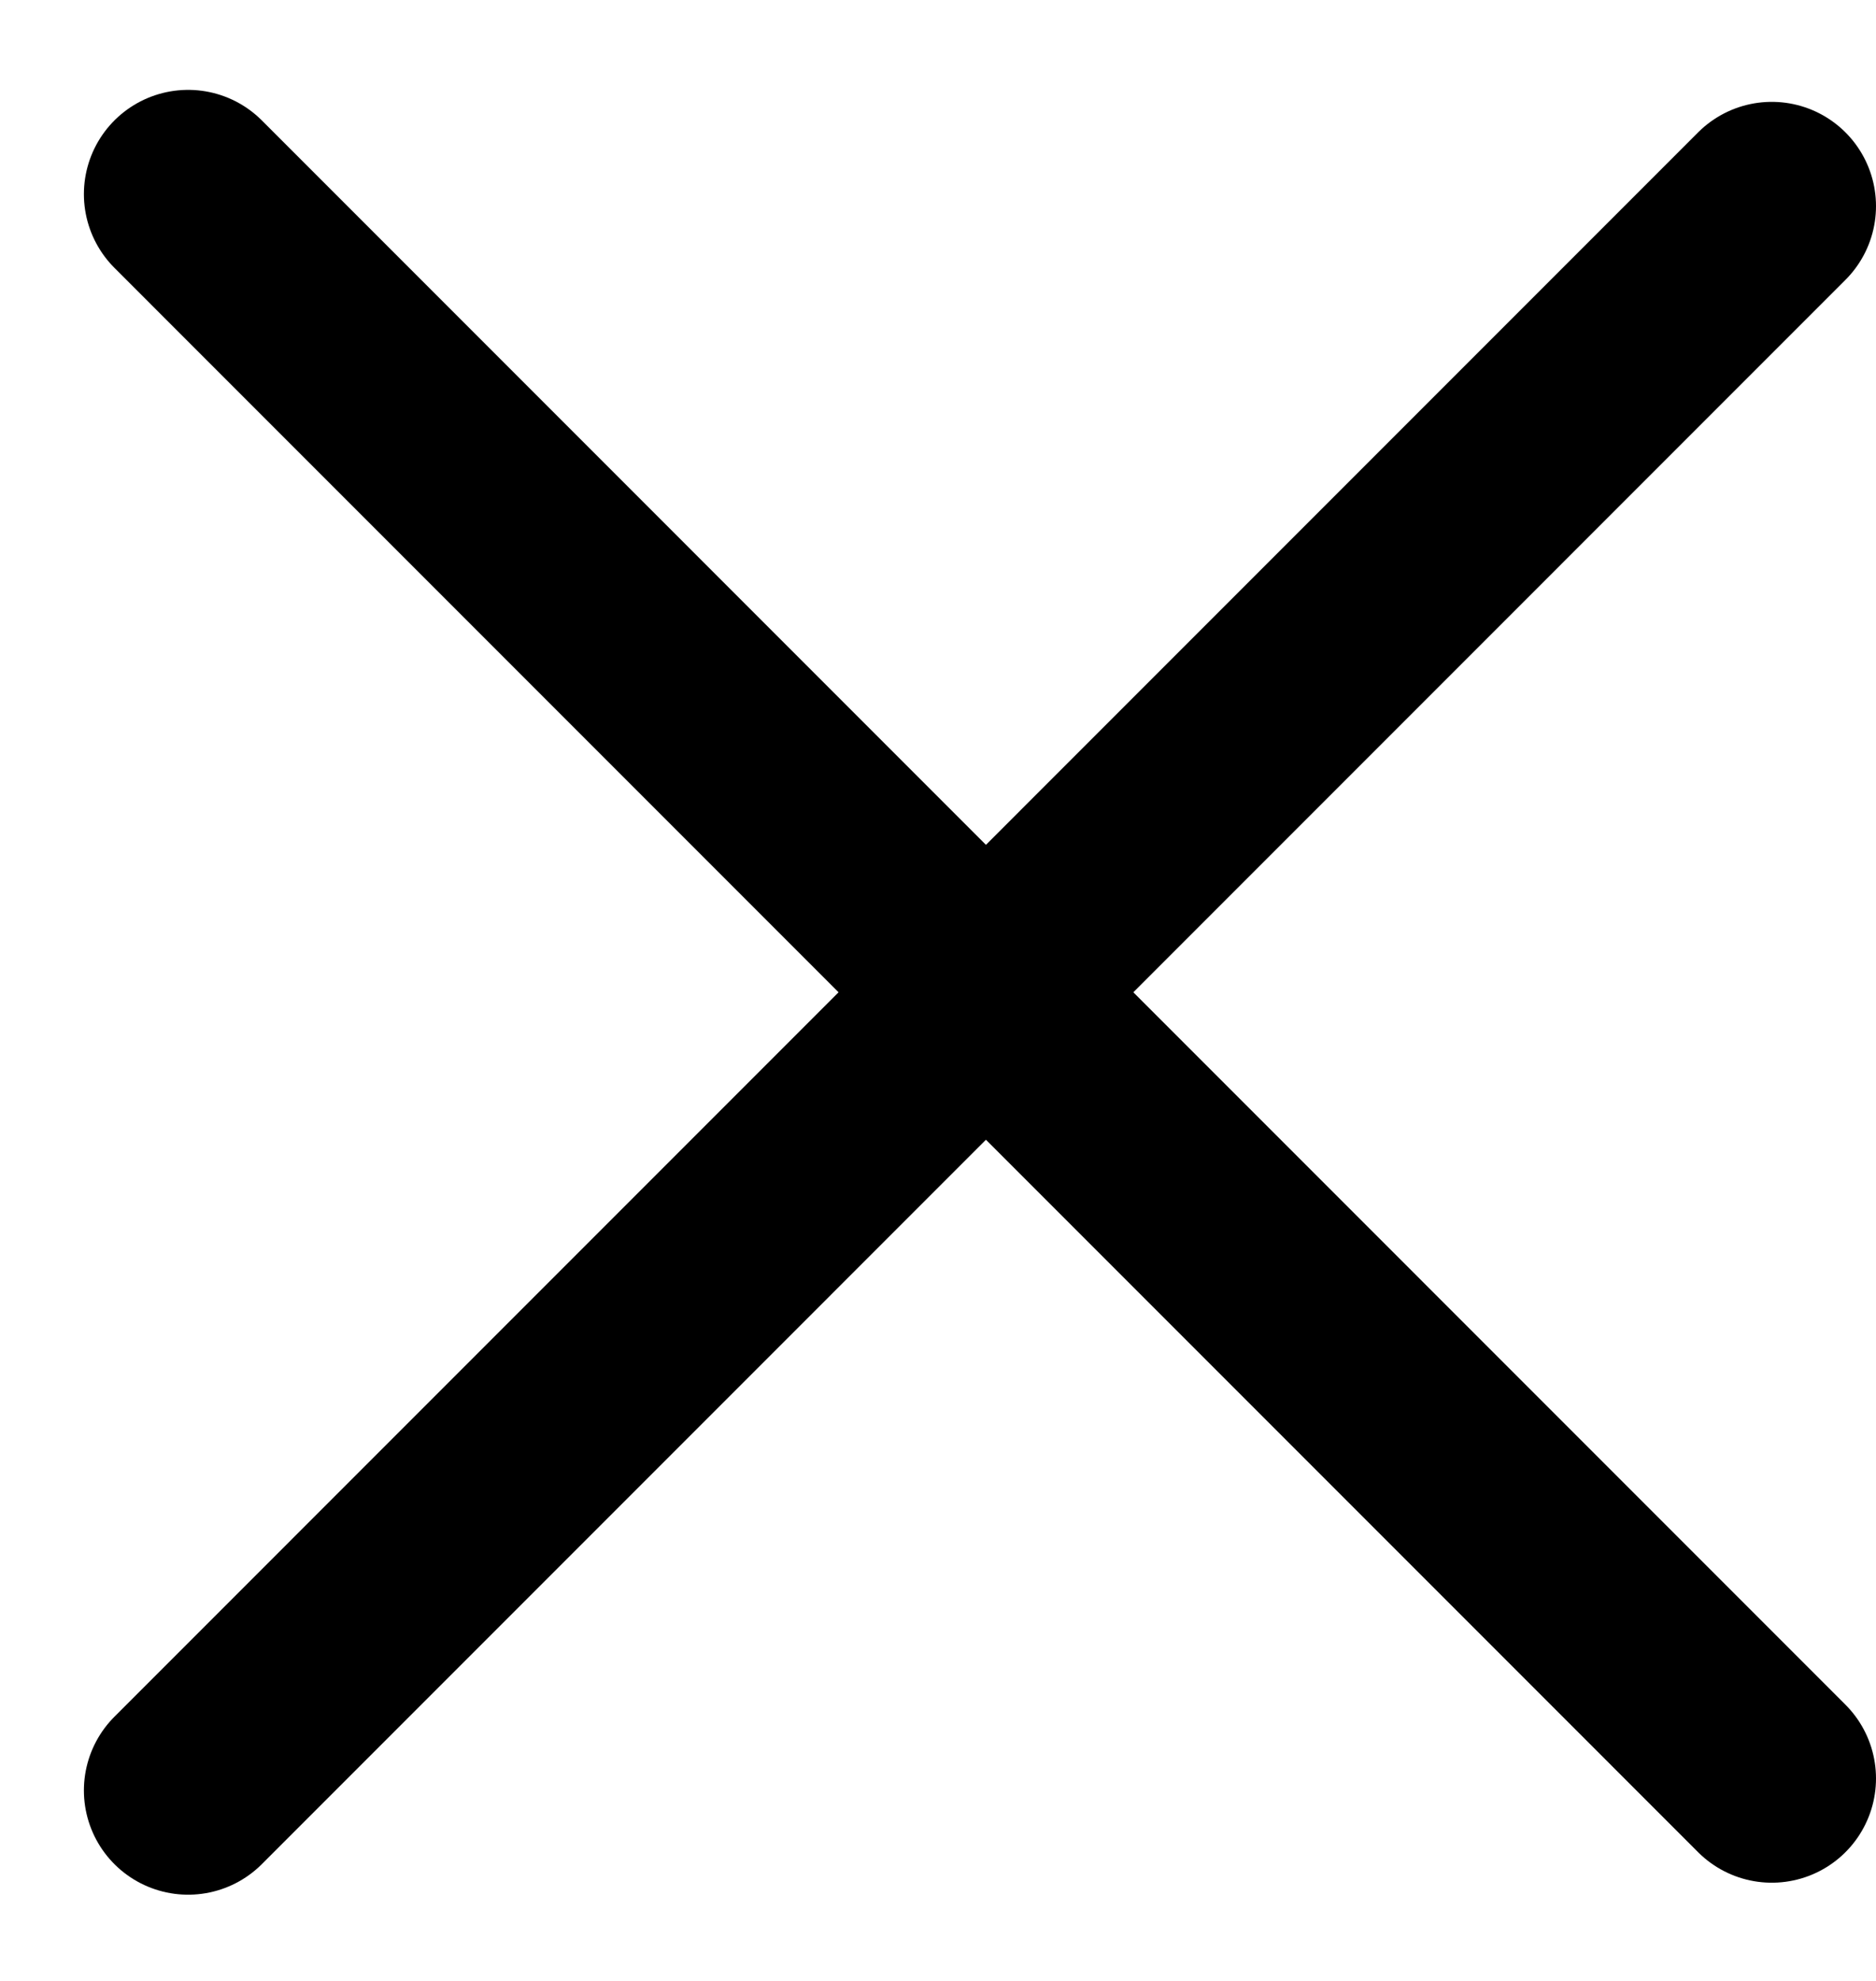
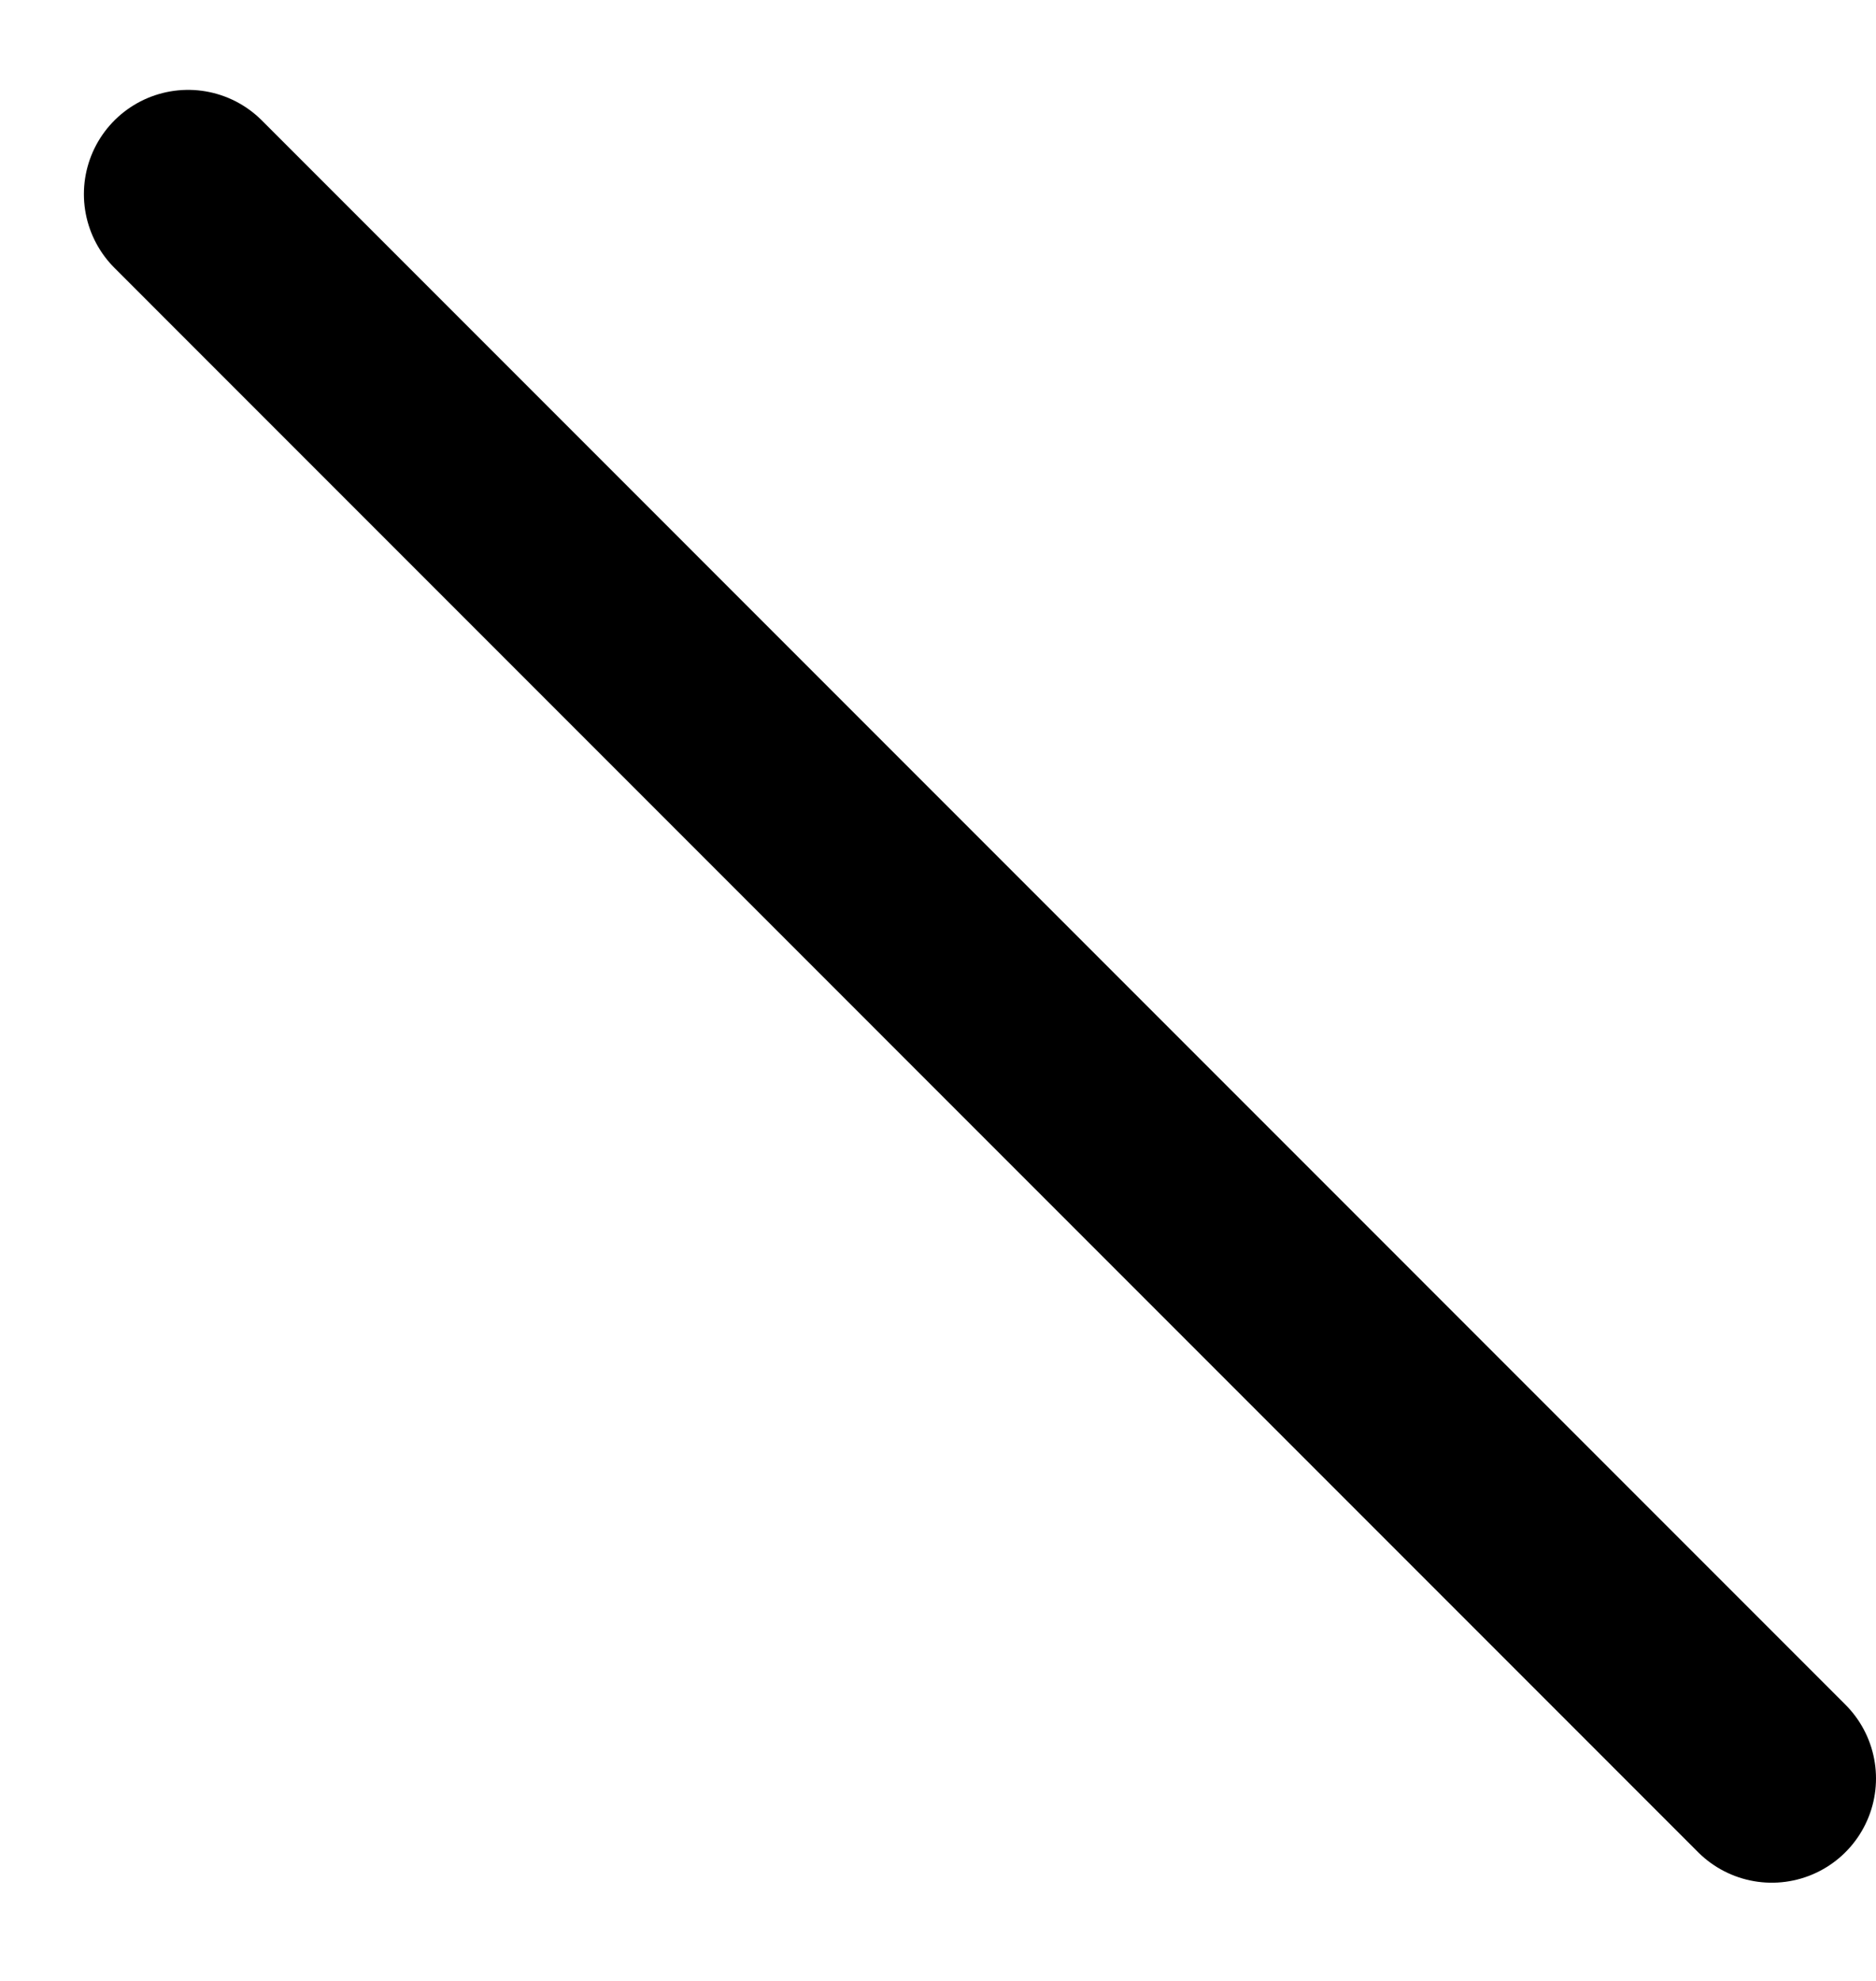
<svg xmlns="http://www.w3.org/2000/svg" width="18" height="19" viewBox="0 0 18 19" fill="none">
  <path d="M1.805 1.862L17 17.058" stroke="black" stroke-width="2" stroke-linecap="round" stroke-linejoin="round" />
-   <path d="M1.805 17.173L17 1.977" stroke="black" stroke-width="2" stroke-linecap="round" stroke-linejoin="round" />
</svg>